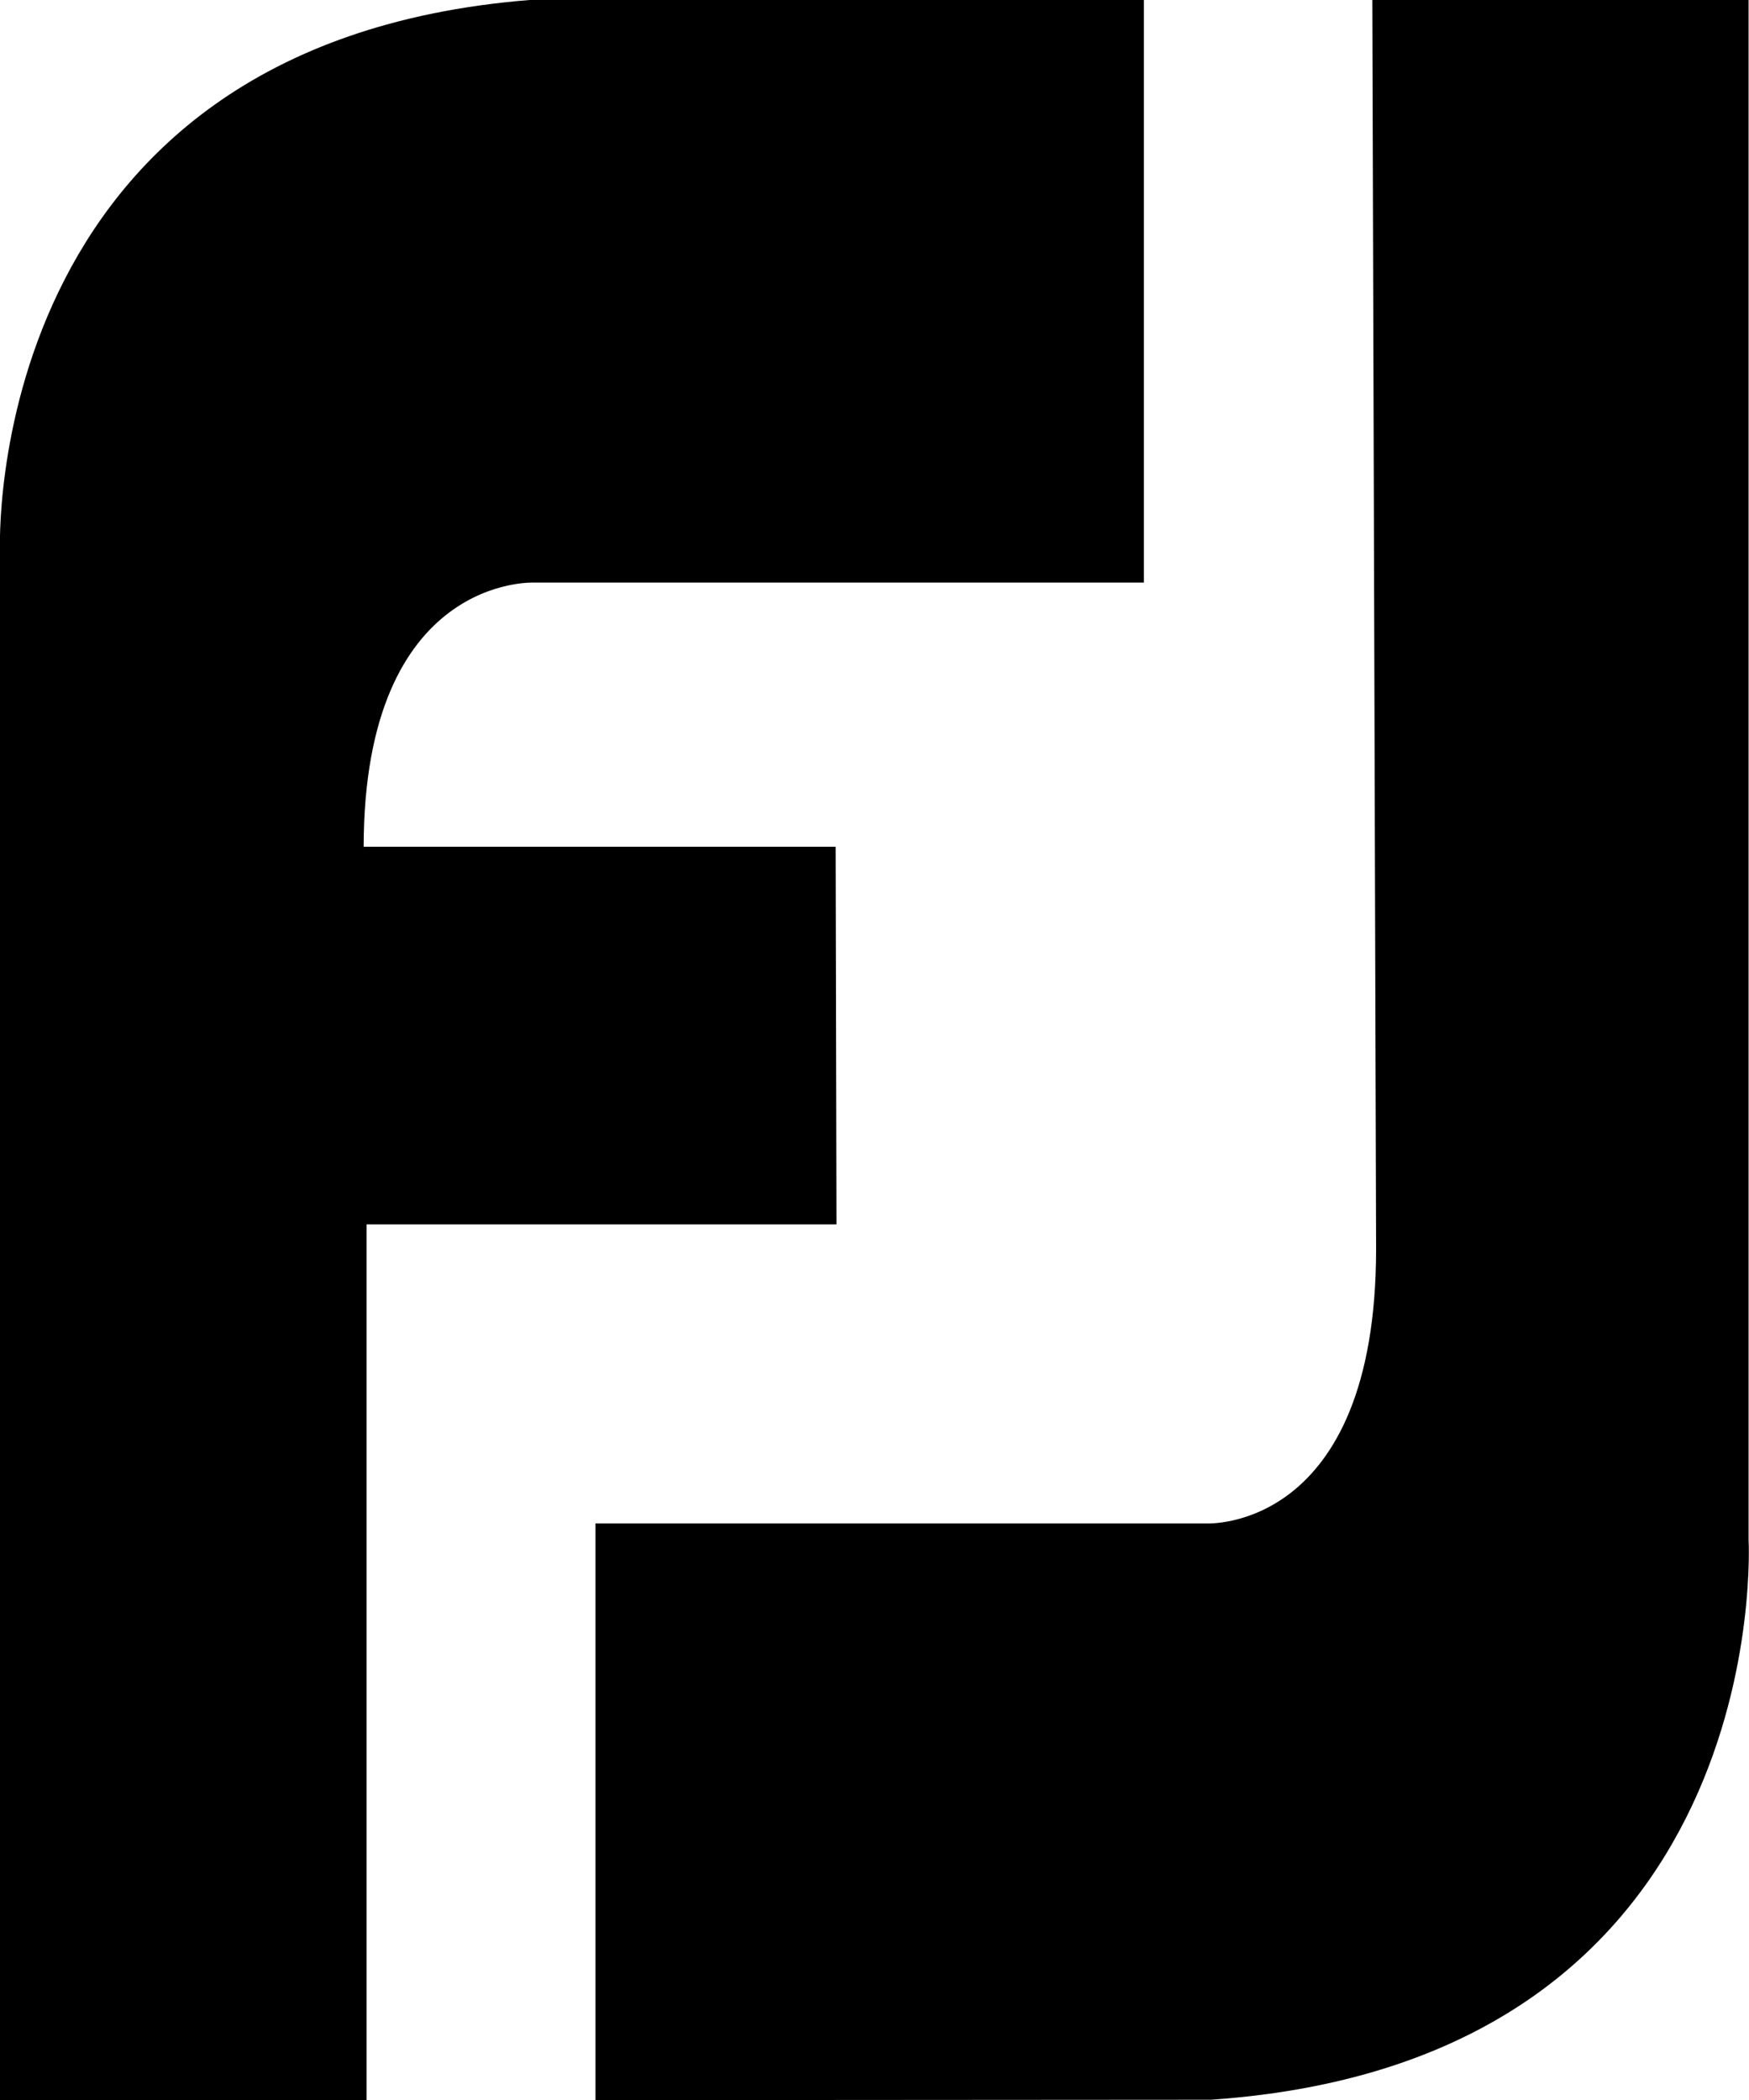
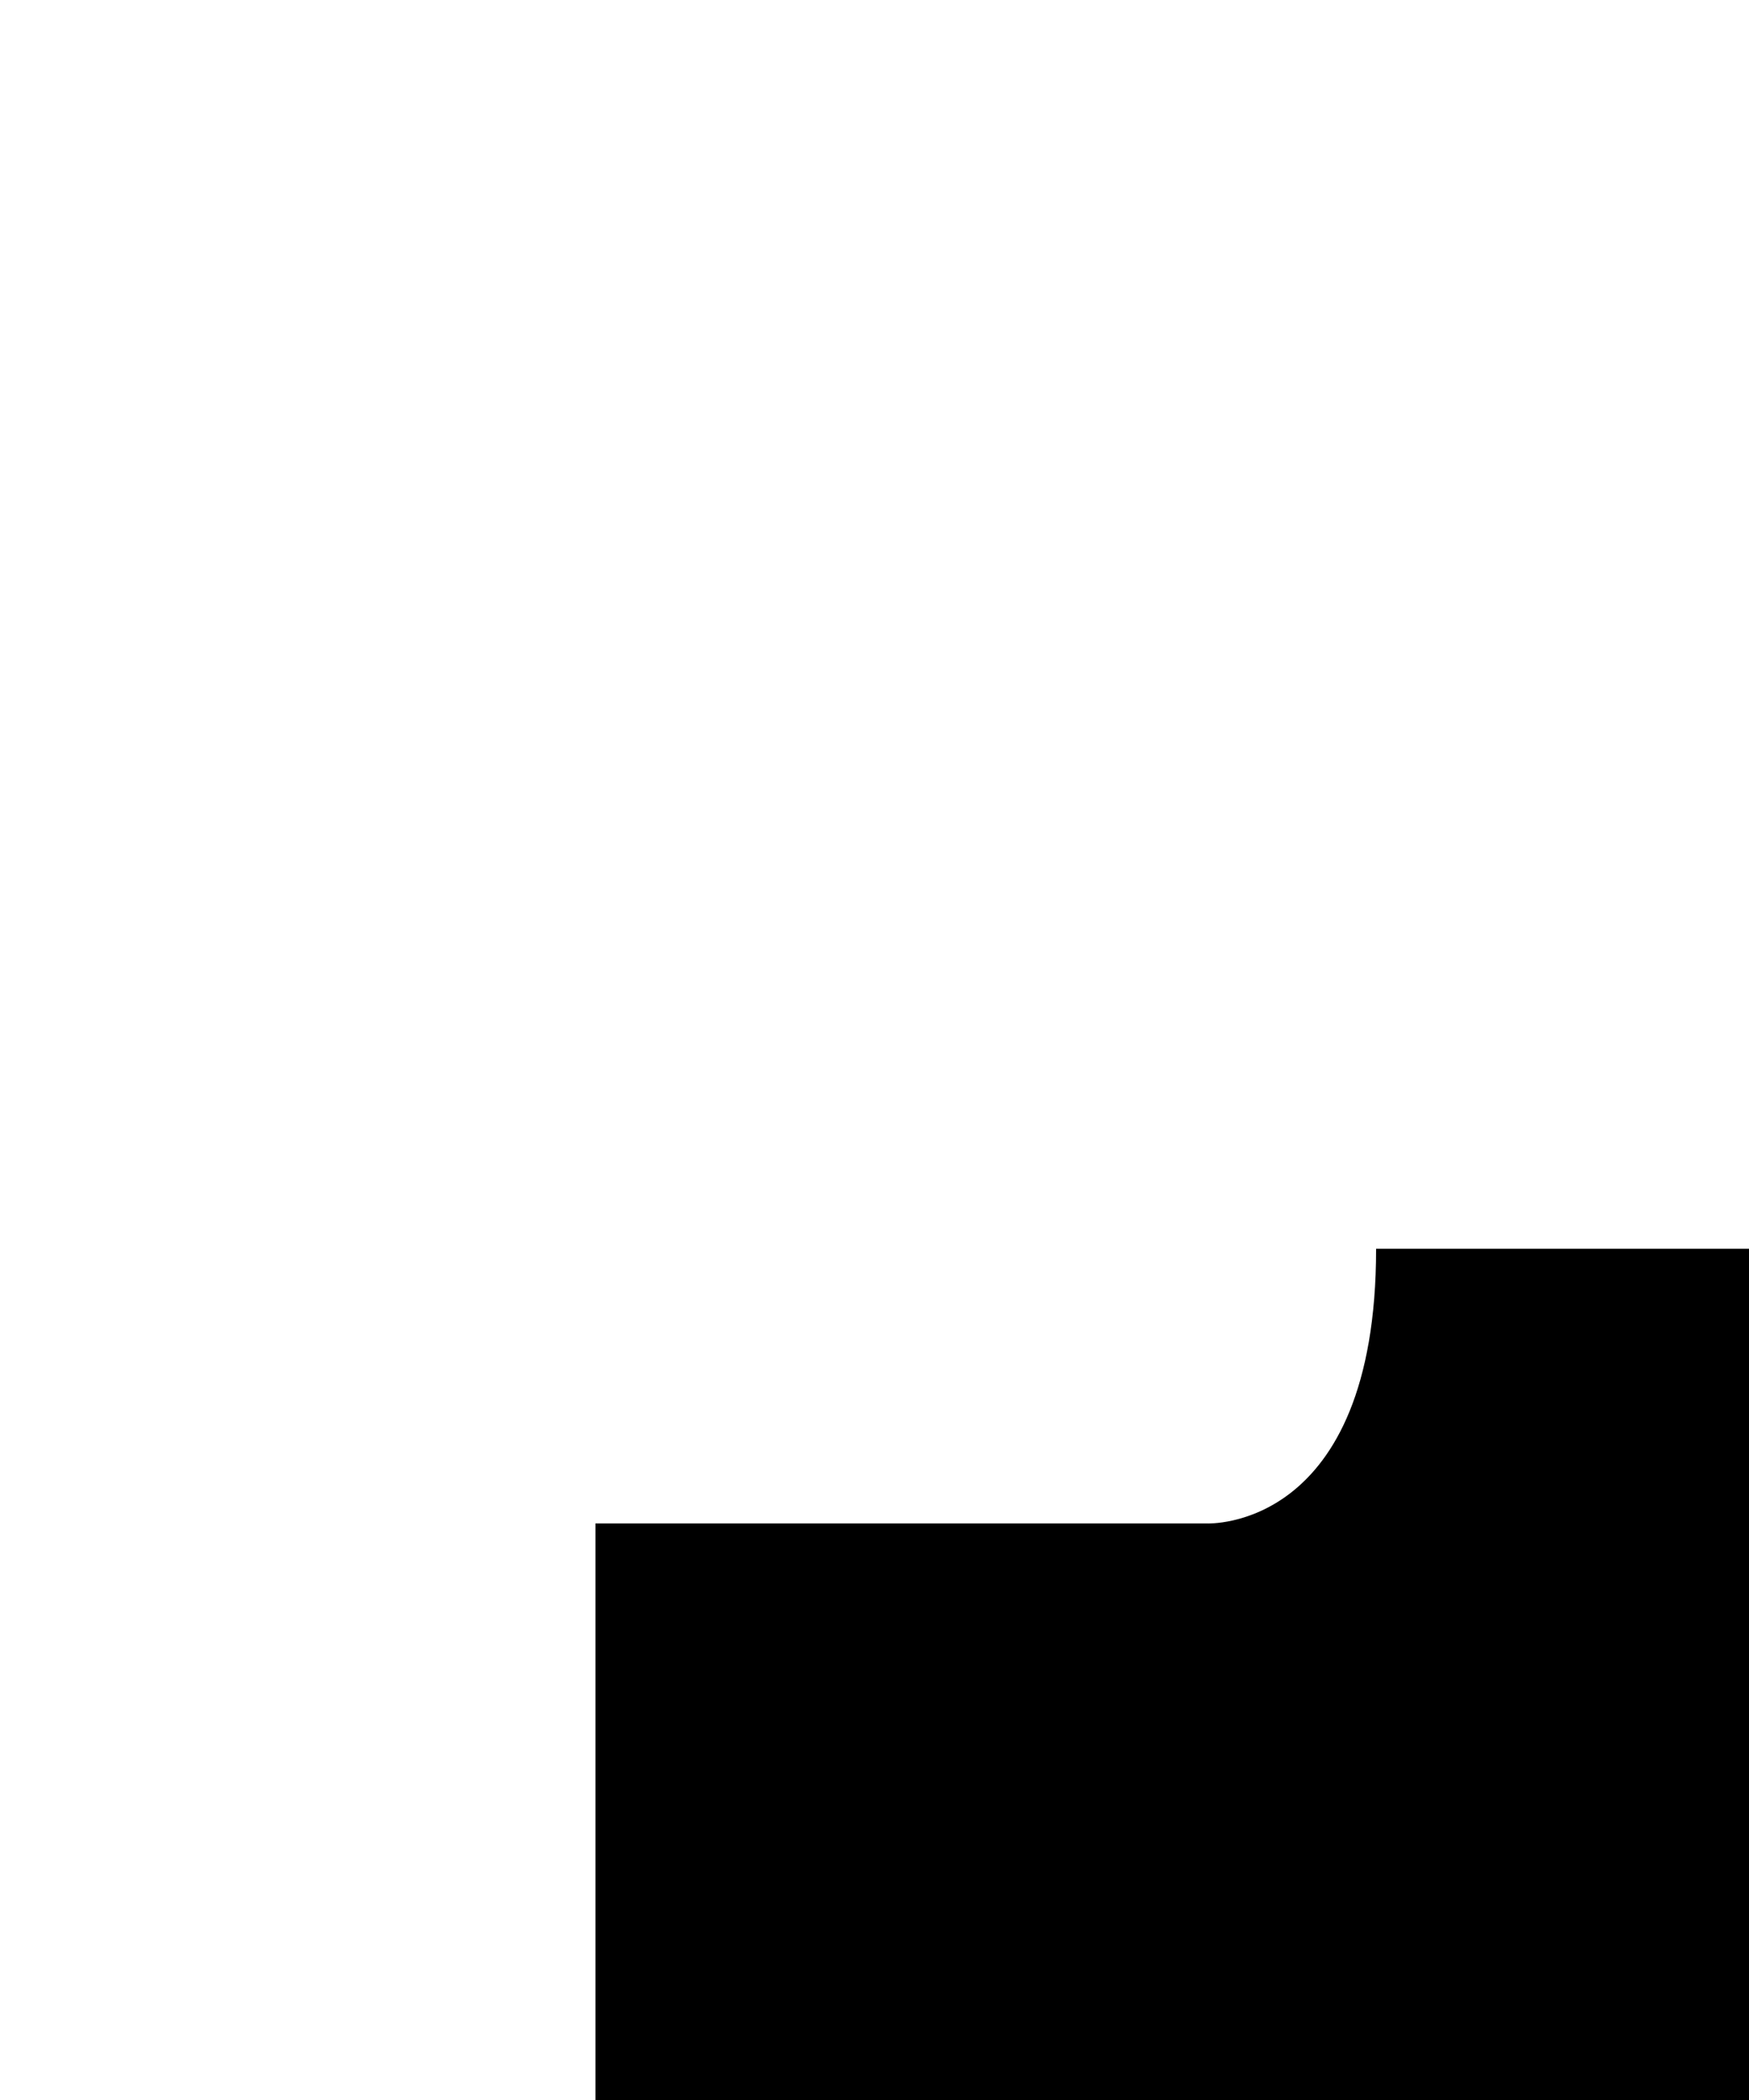
<svg xmlns="http://www.w3.org/2000/svg" id="layer" version="1.1" viewBox="0 0 416.5 500">
  <defs>
    <style>
      .cls-1 {
        fill: #000;
        stroke-width: 0px;
      }
    </style>
  </defs>
-   <path class="cls-1" d="M141.8,500v-137.3h145.6s40.3,2,40.3-65.4L326.8,0h89.6v366.6s6.9,124-128,133.3" />
-   <path class="cls-1" d="M272.4,0v138.7H127.2s-40.5-1.9-40.6,62.9h112.4c0,.1.2,89.9.2,89.9h-111.9v208.5H0V131.1S-4.9,10.5,126.1,0" />
+   <path class="cls-1" d="M141.8,500v-137.3h145.6s40.3,2,40.3-65.4h89.6v366.6s6.9,124-128,133.3" />
</svg>